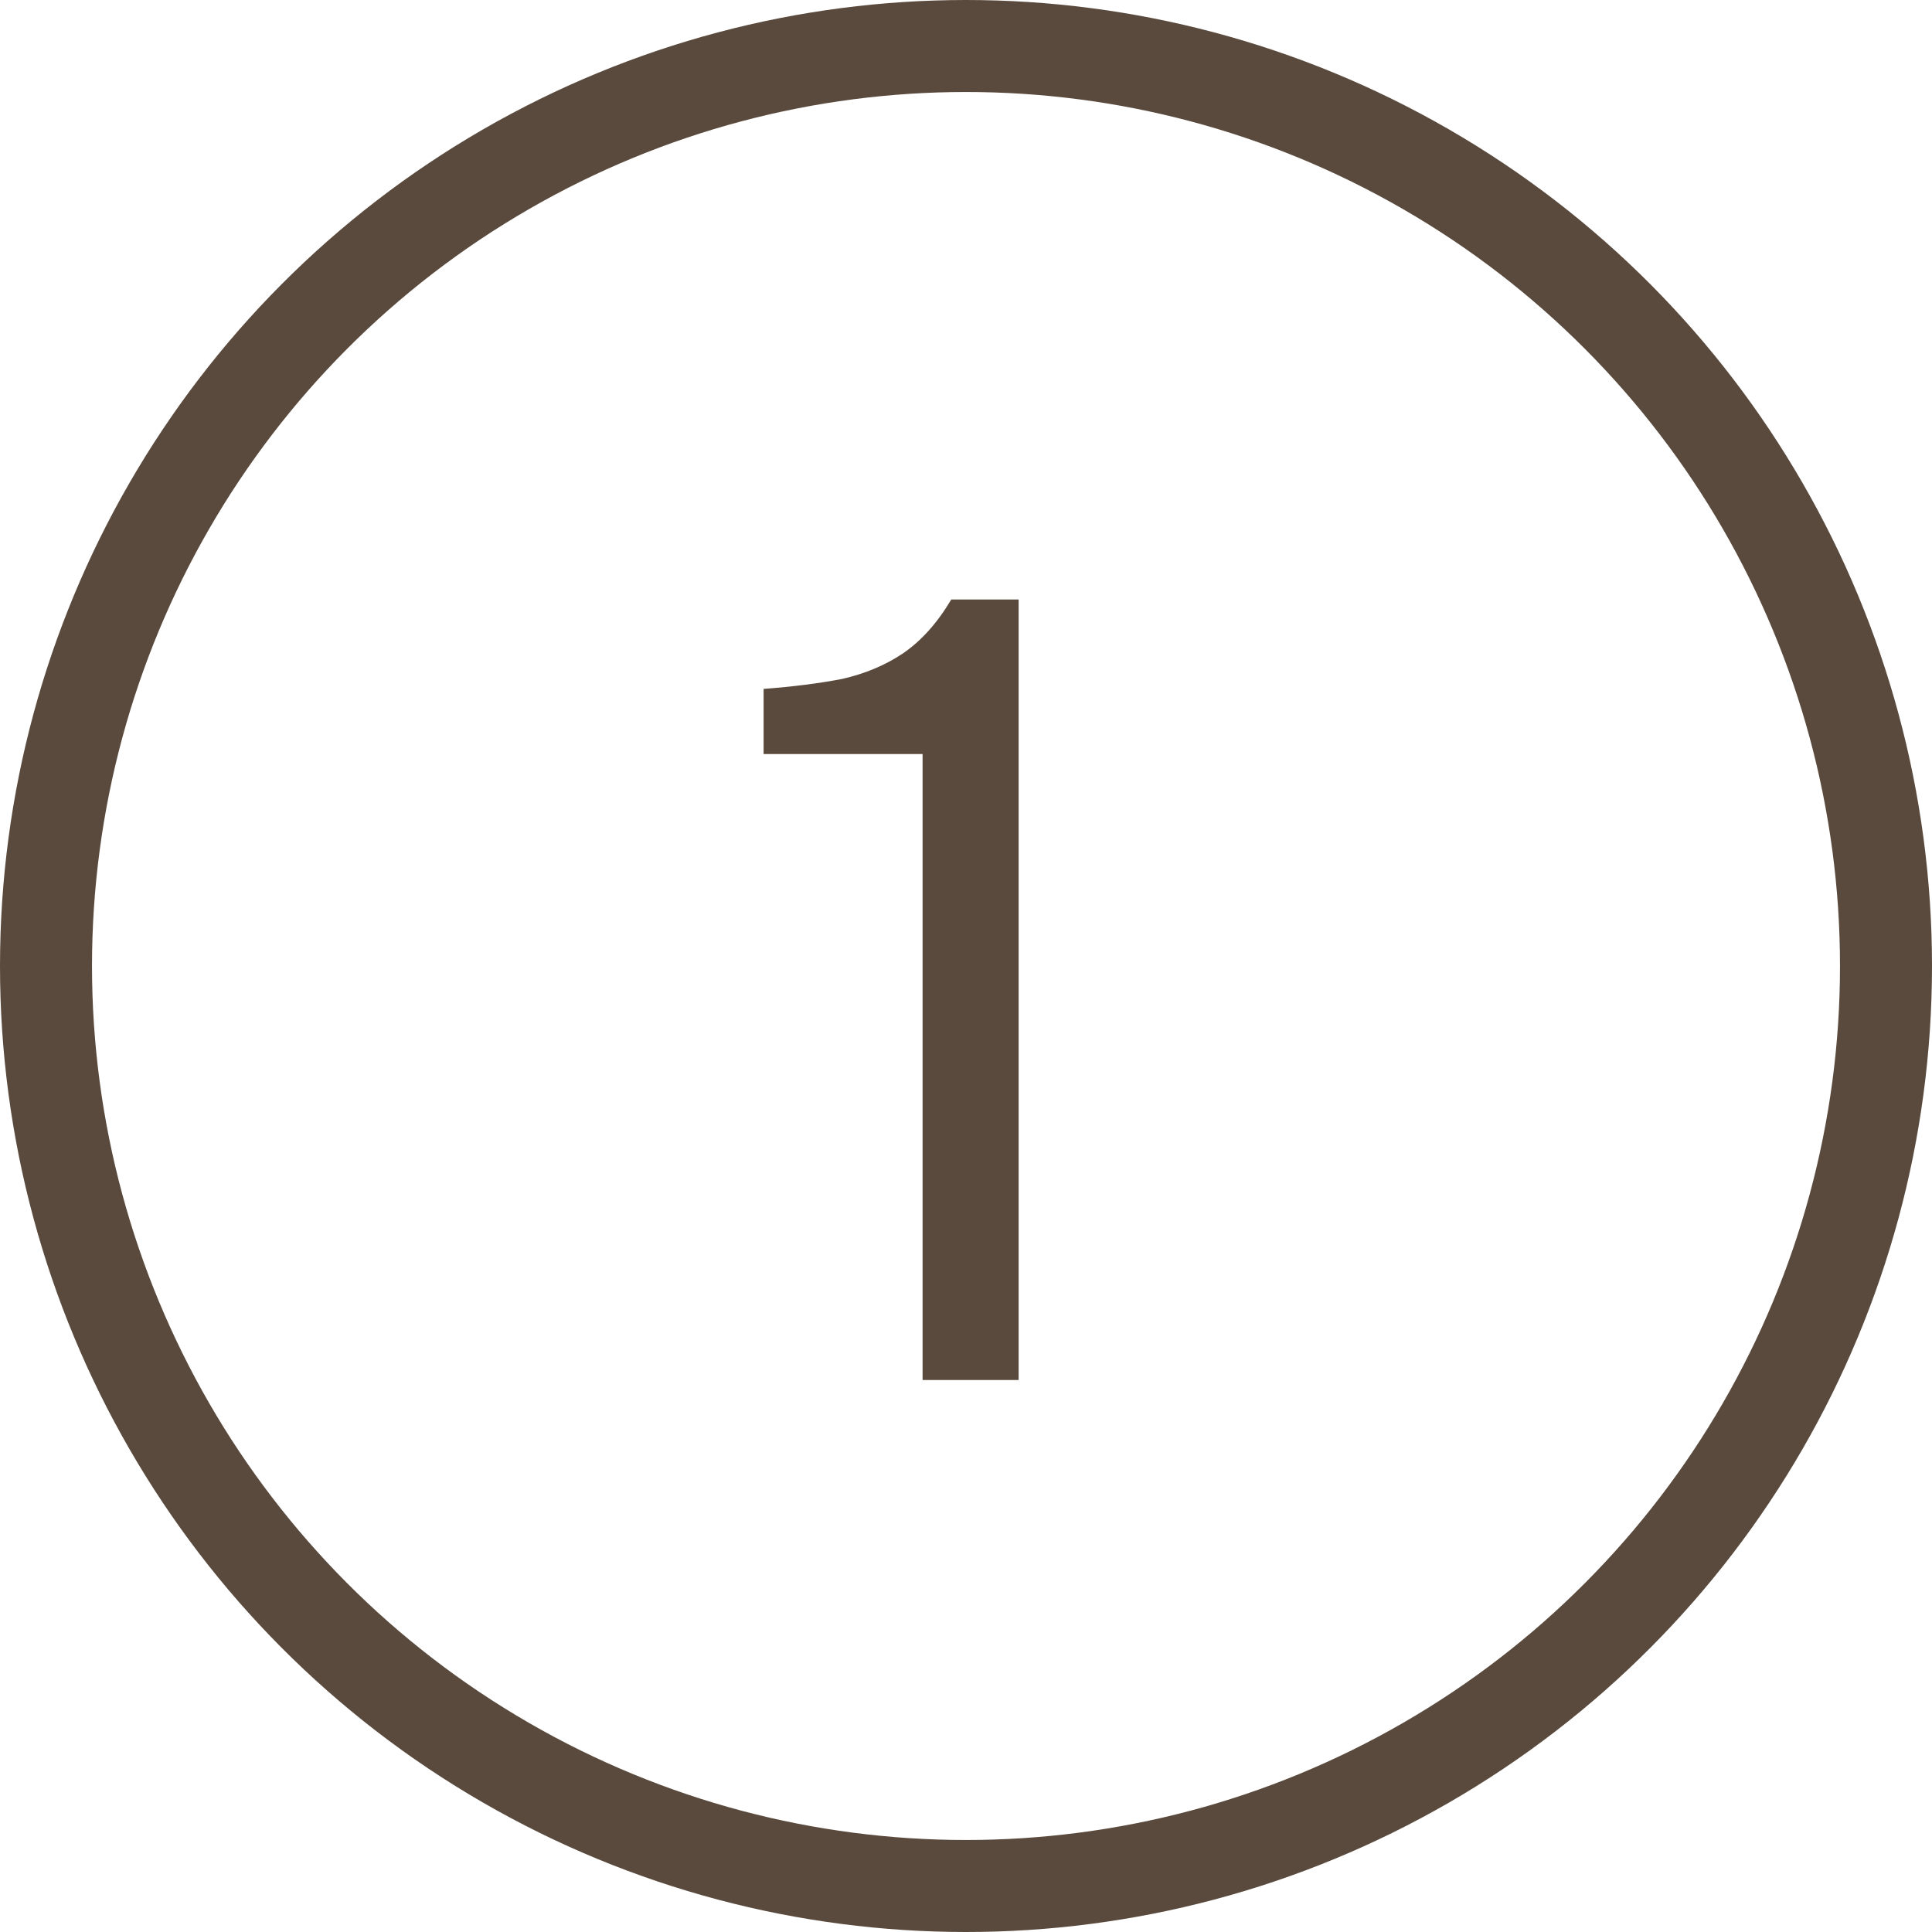
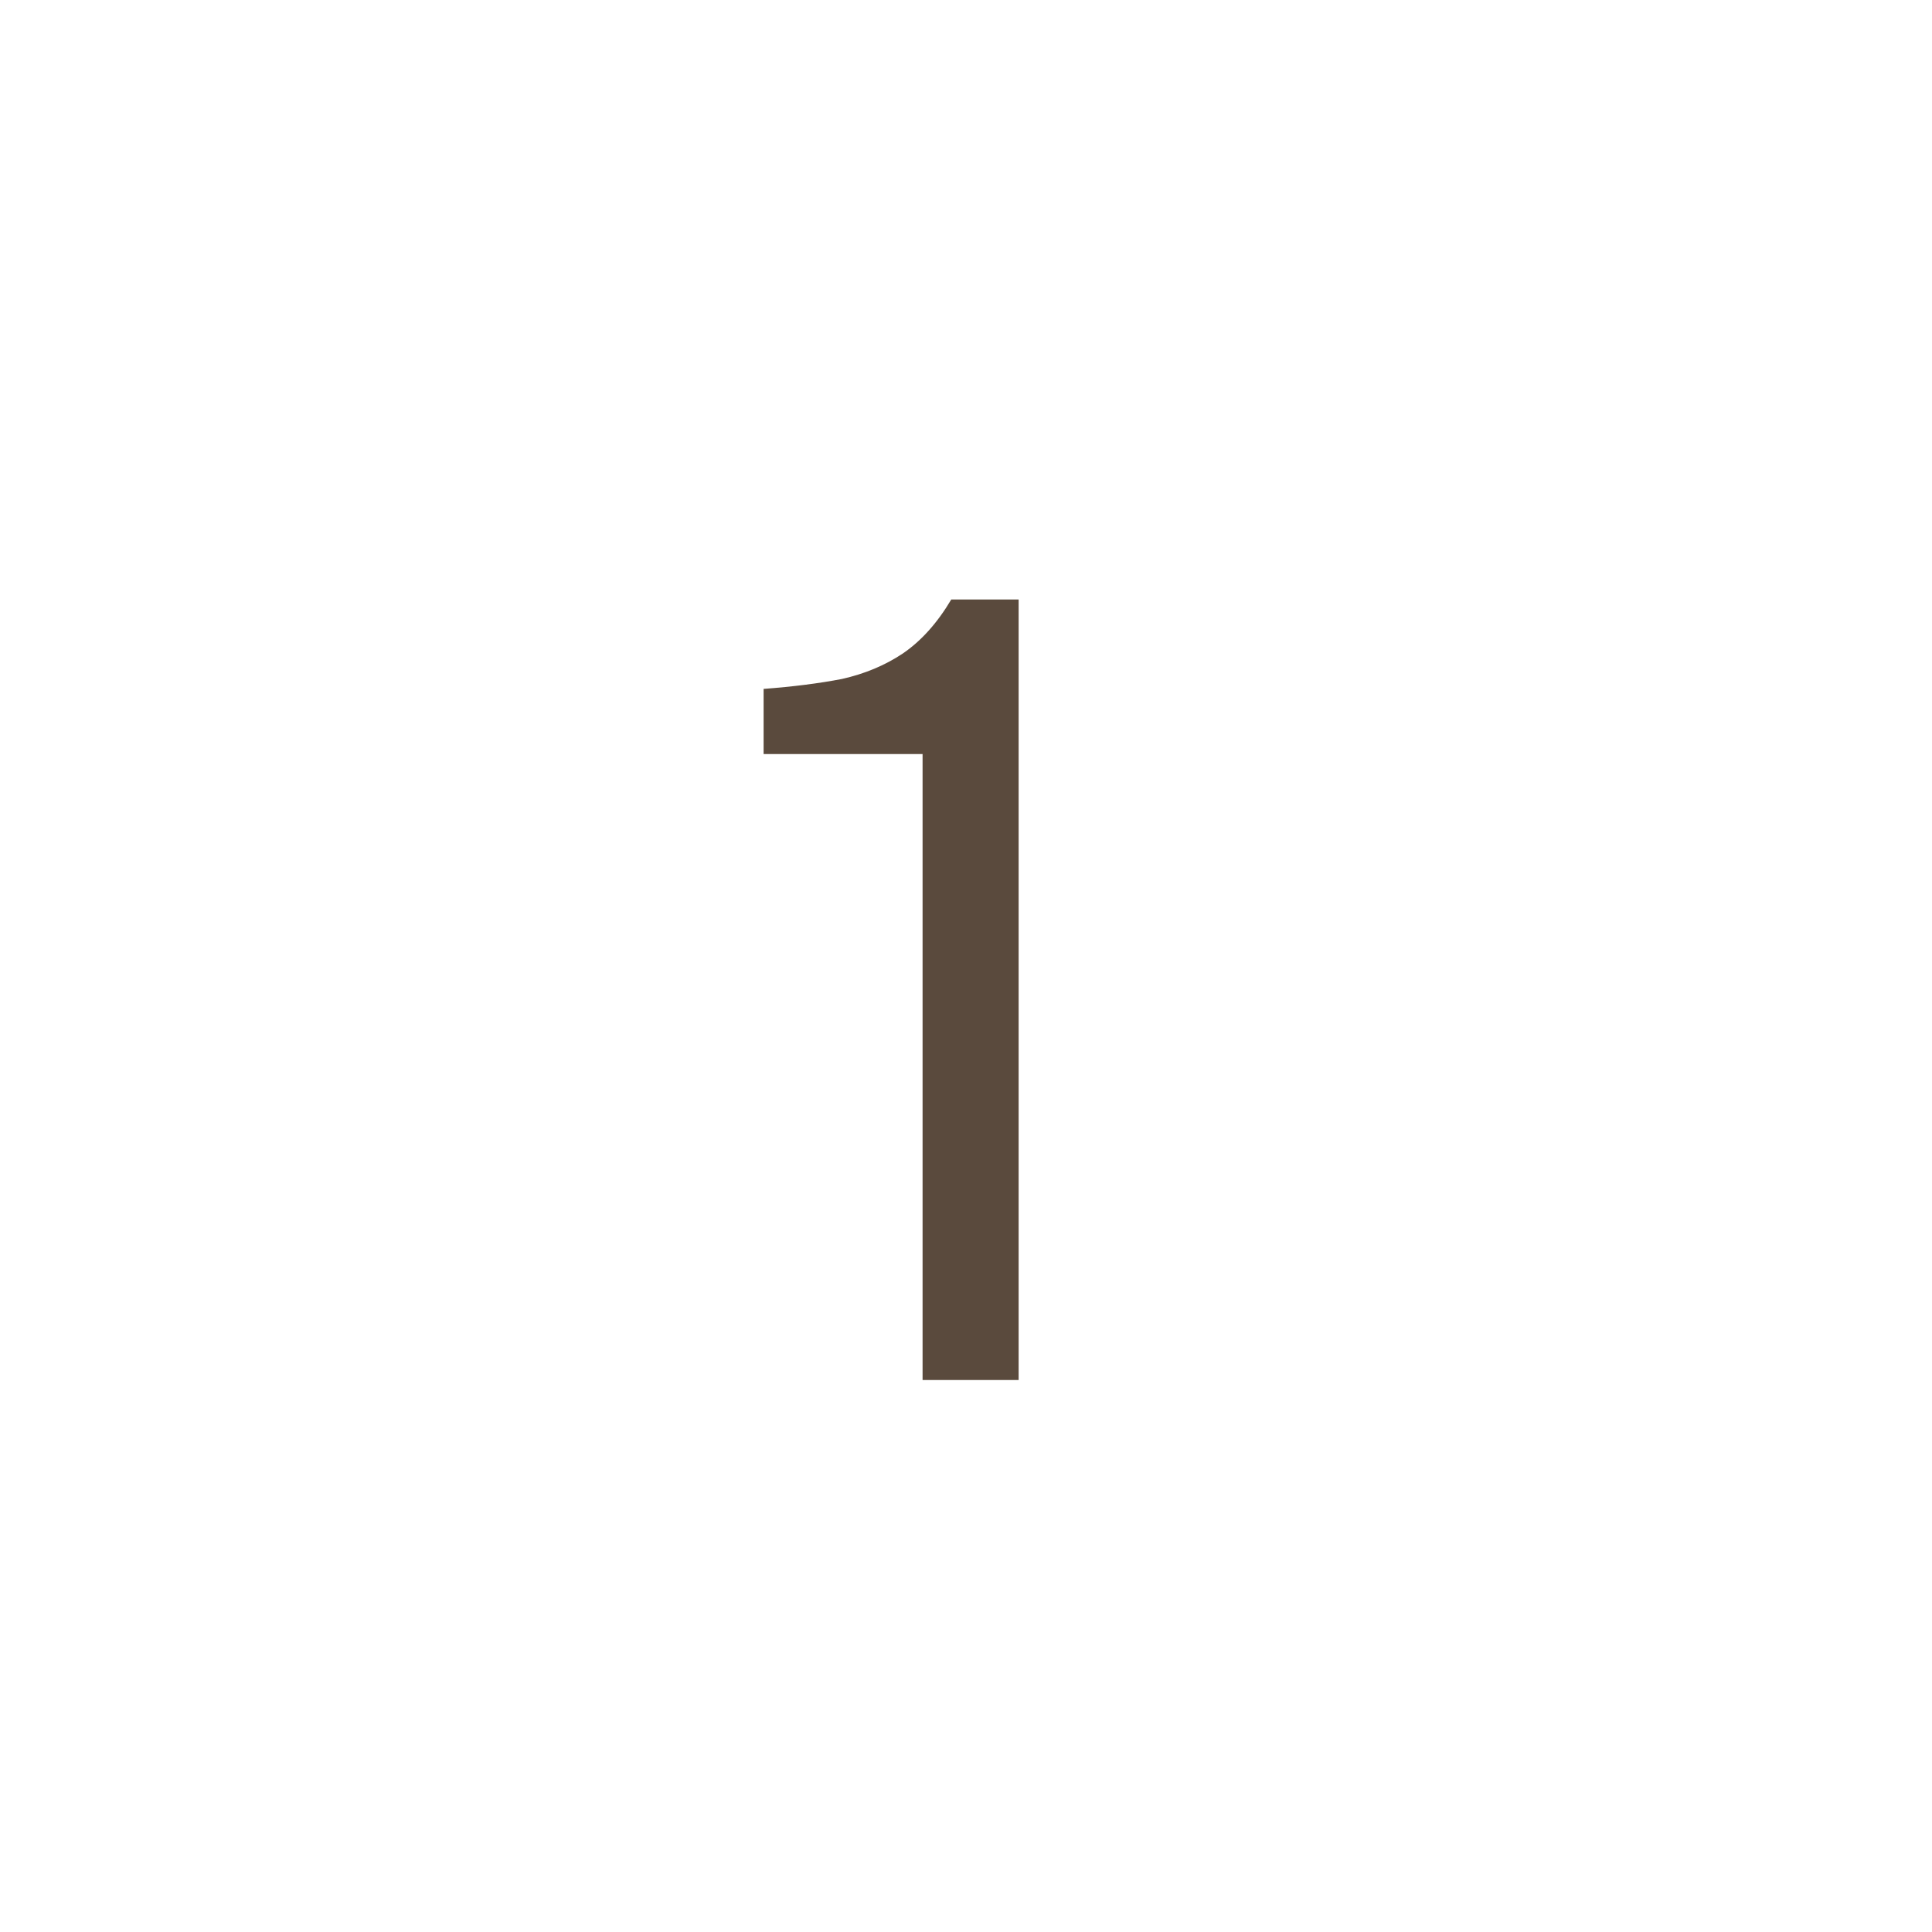
<svg xmlns="http://www.w3.org/2000/svg" width="21" height="21" viewBox="0 0 21 21" fill="none">
  <path d="M10.028 15V8.196H8.3V7.488C8.62 7.464 8.904 7.428 9.152 7.38C9.4 7.324 9.62 7.232 9.812 7.104C10.012 6.968 10.188 6.772 10.34 6.516H11.072V15H10.028Z" fill="#5A4A3D" />
-   <circle cx="10.5" cy="10.5" r="10" stroke="#5A4A3D" />
</svg>